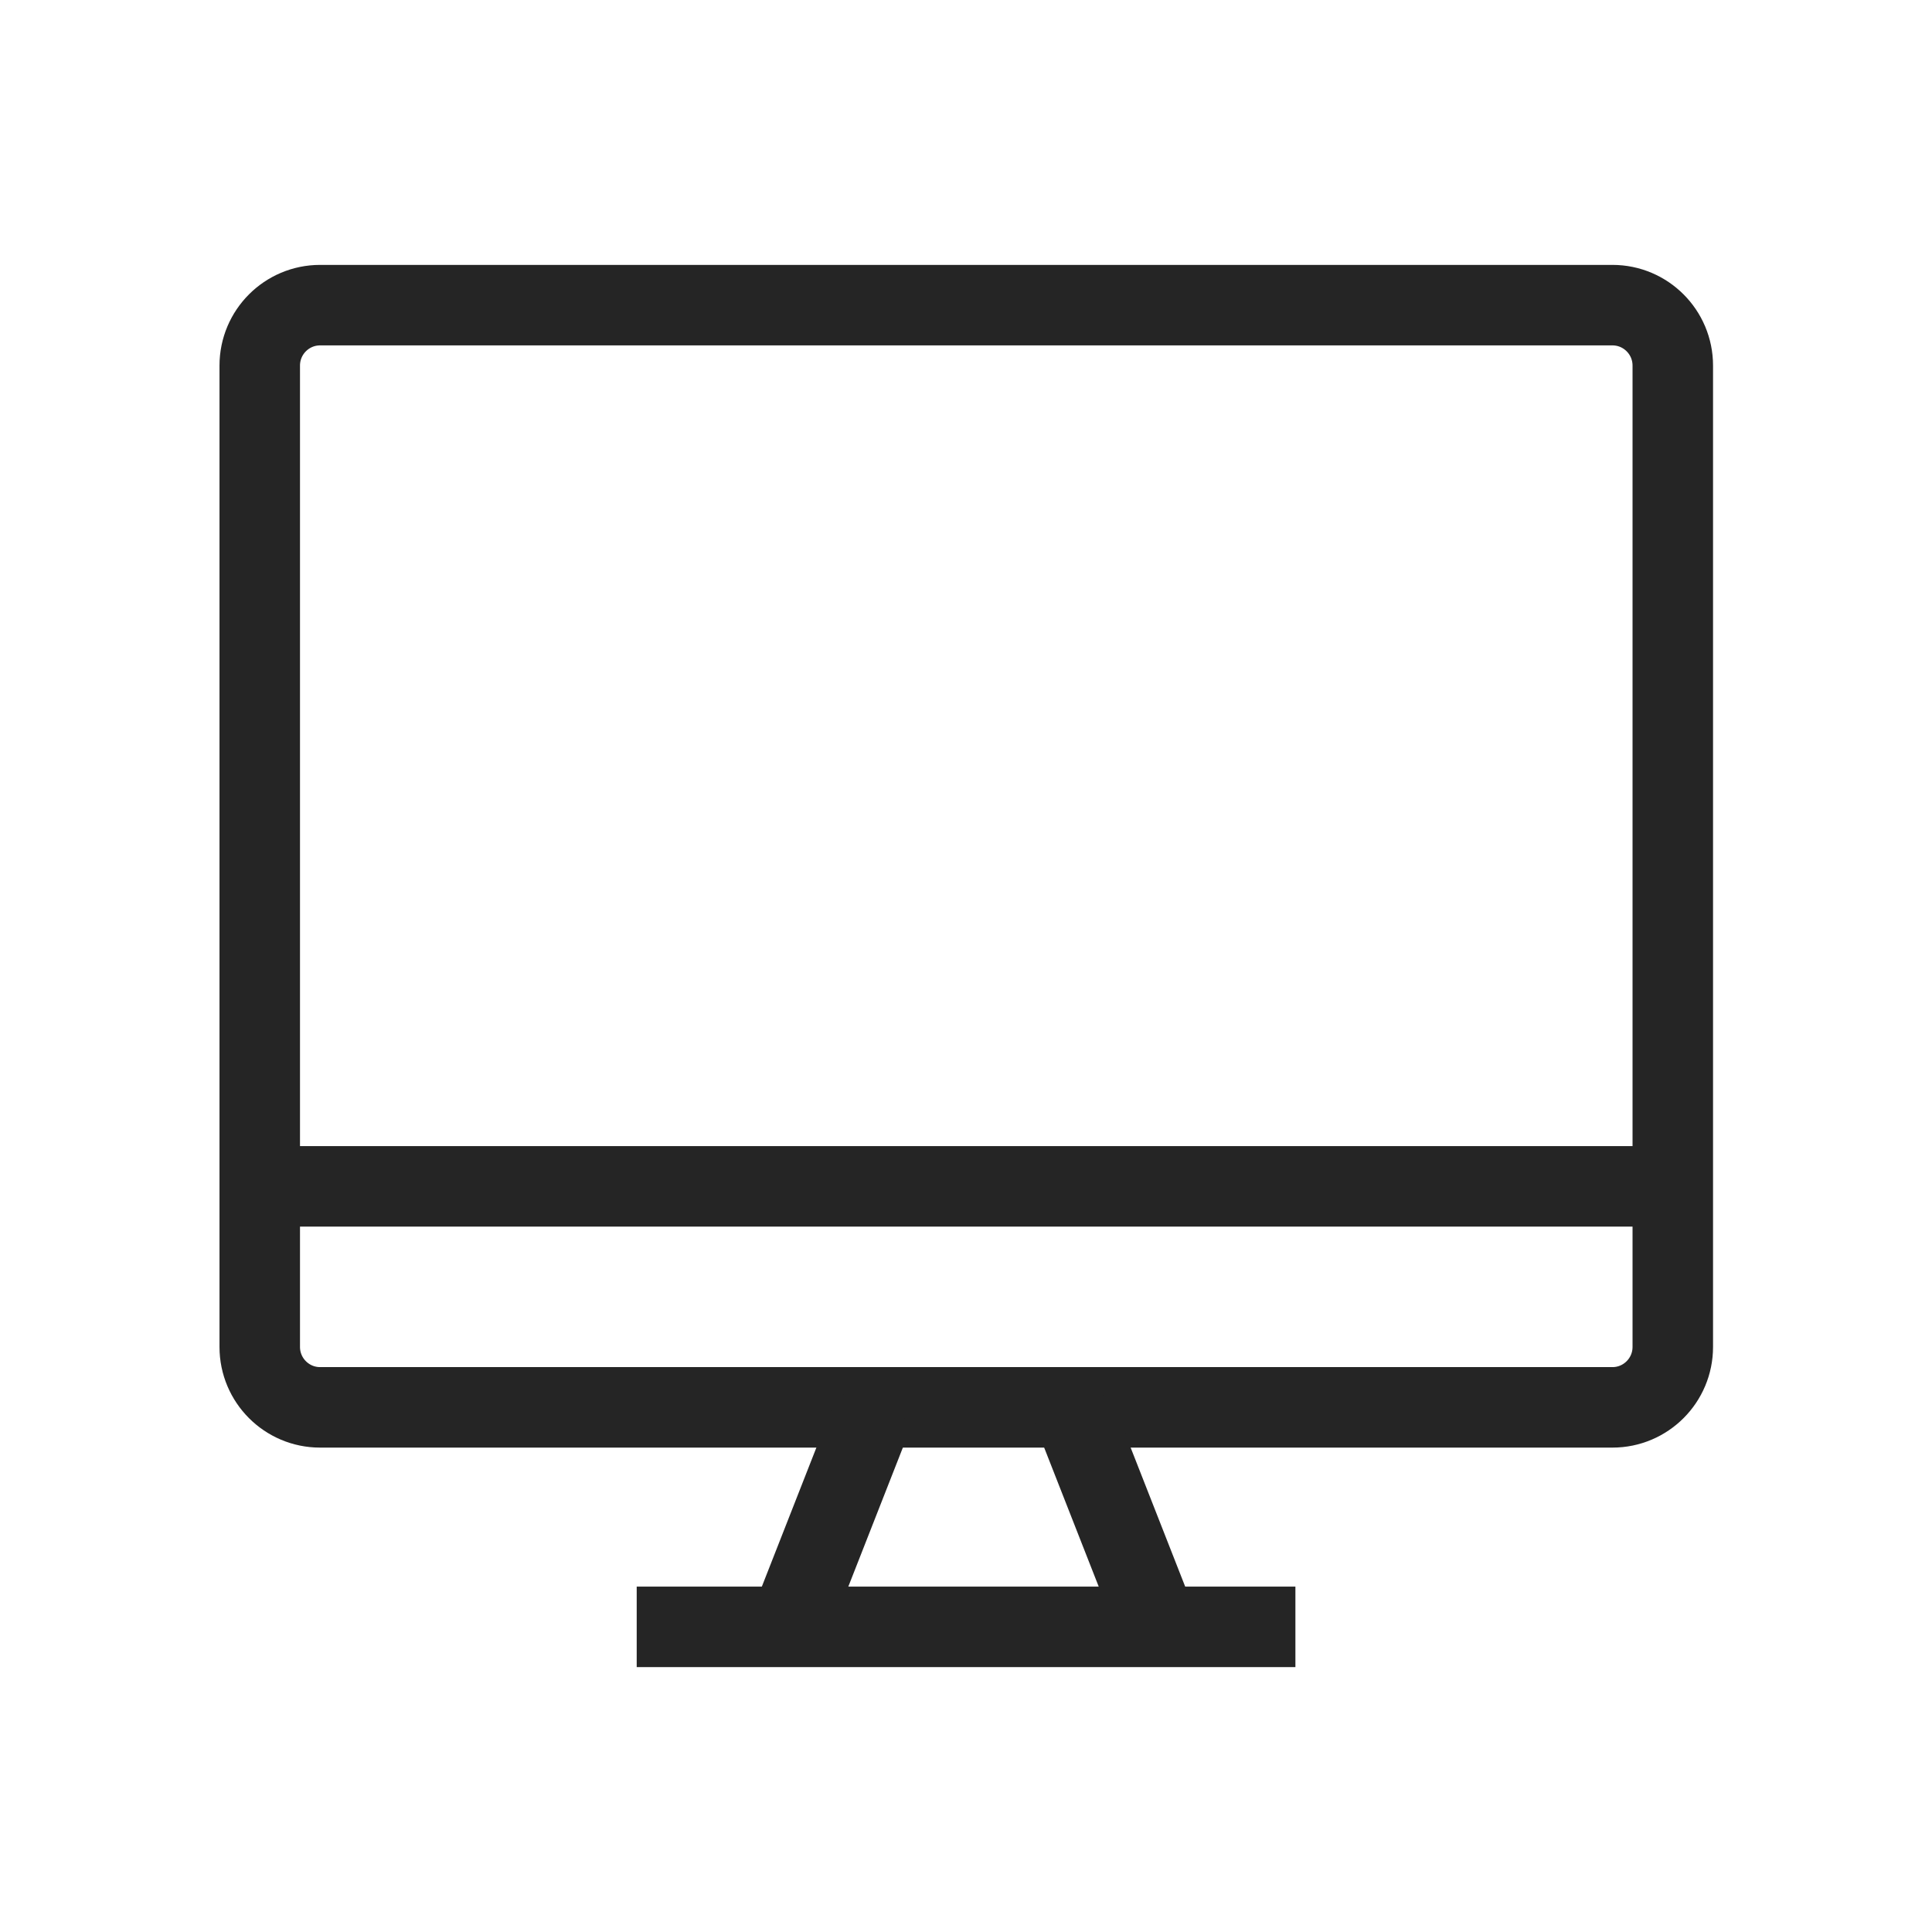
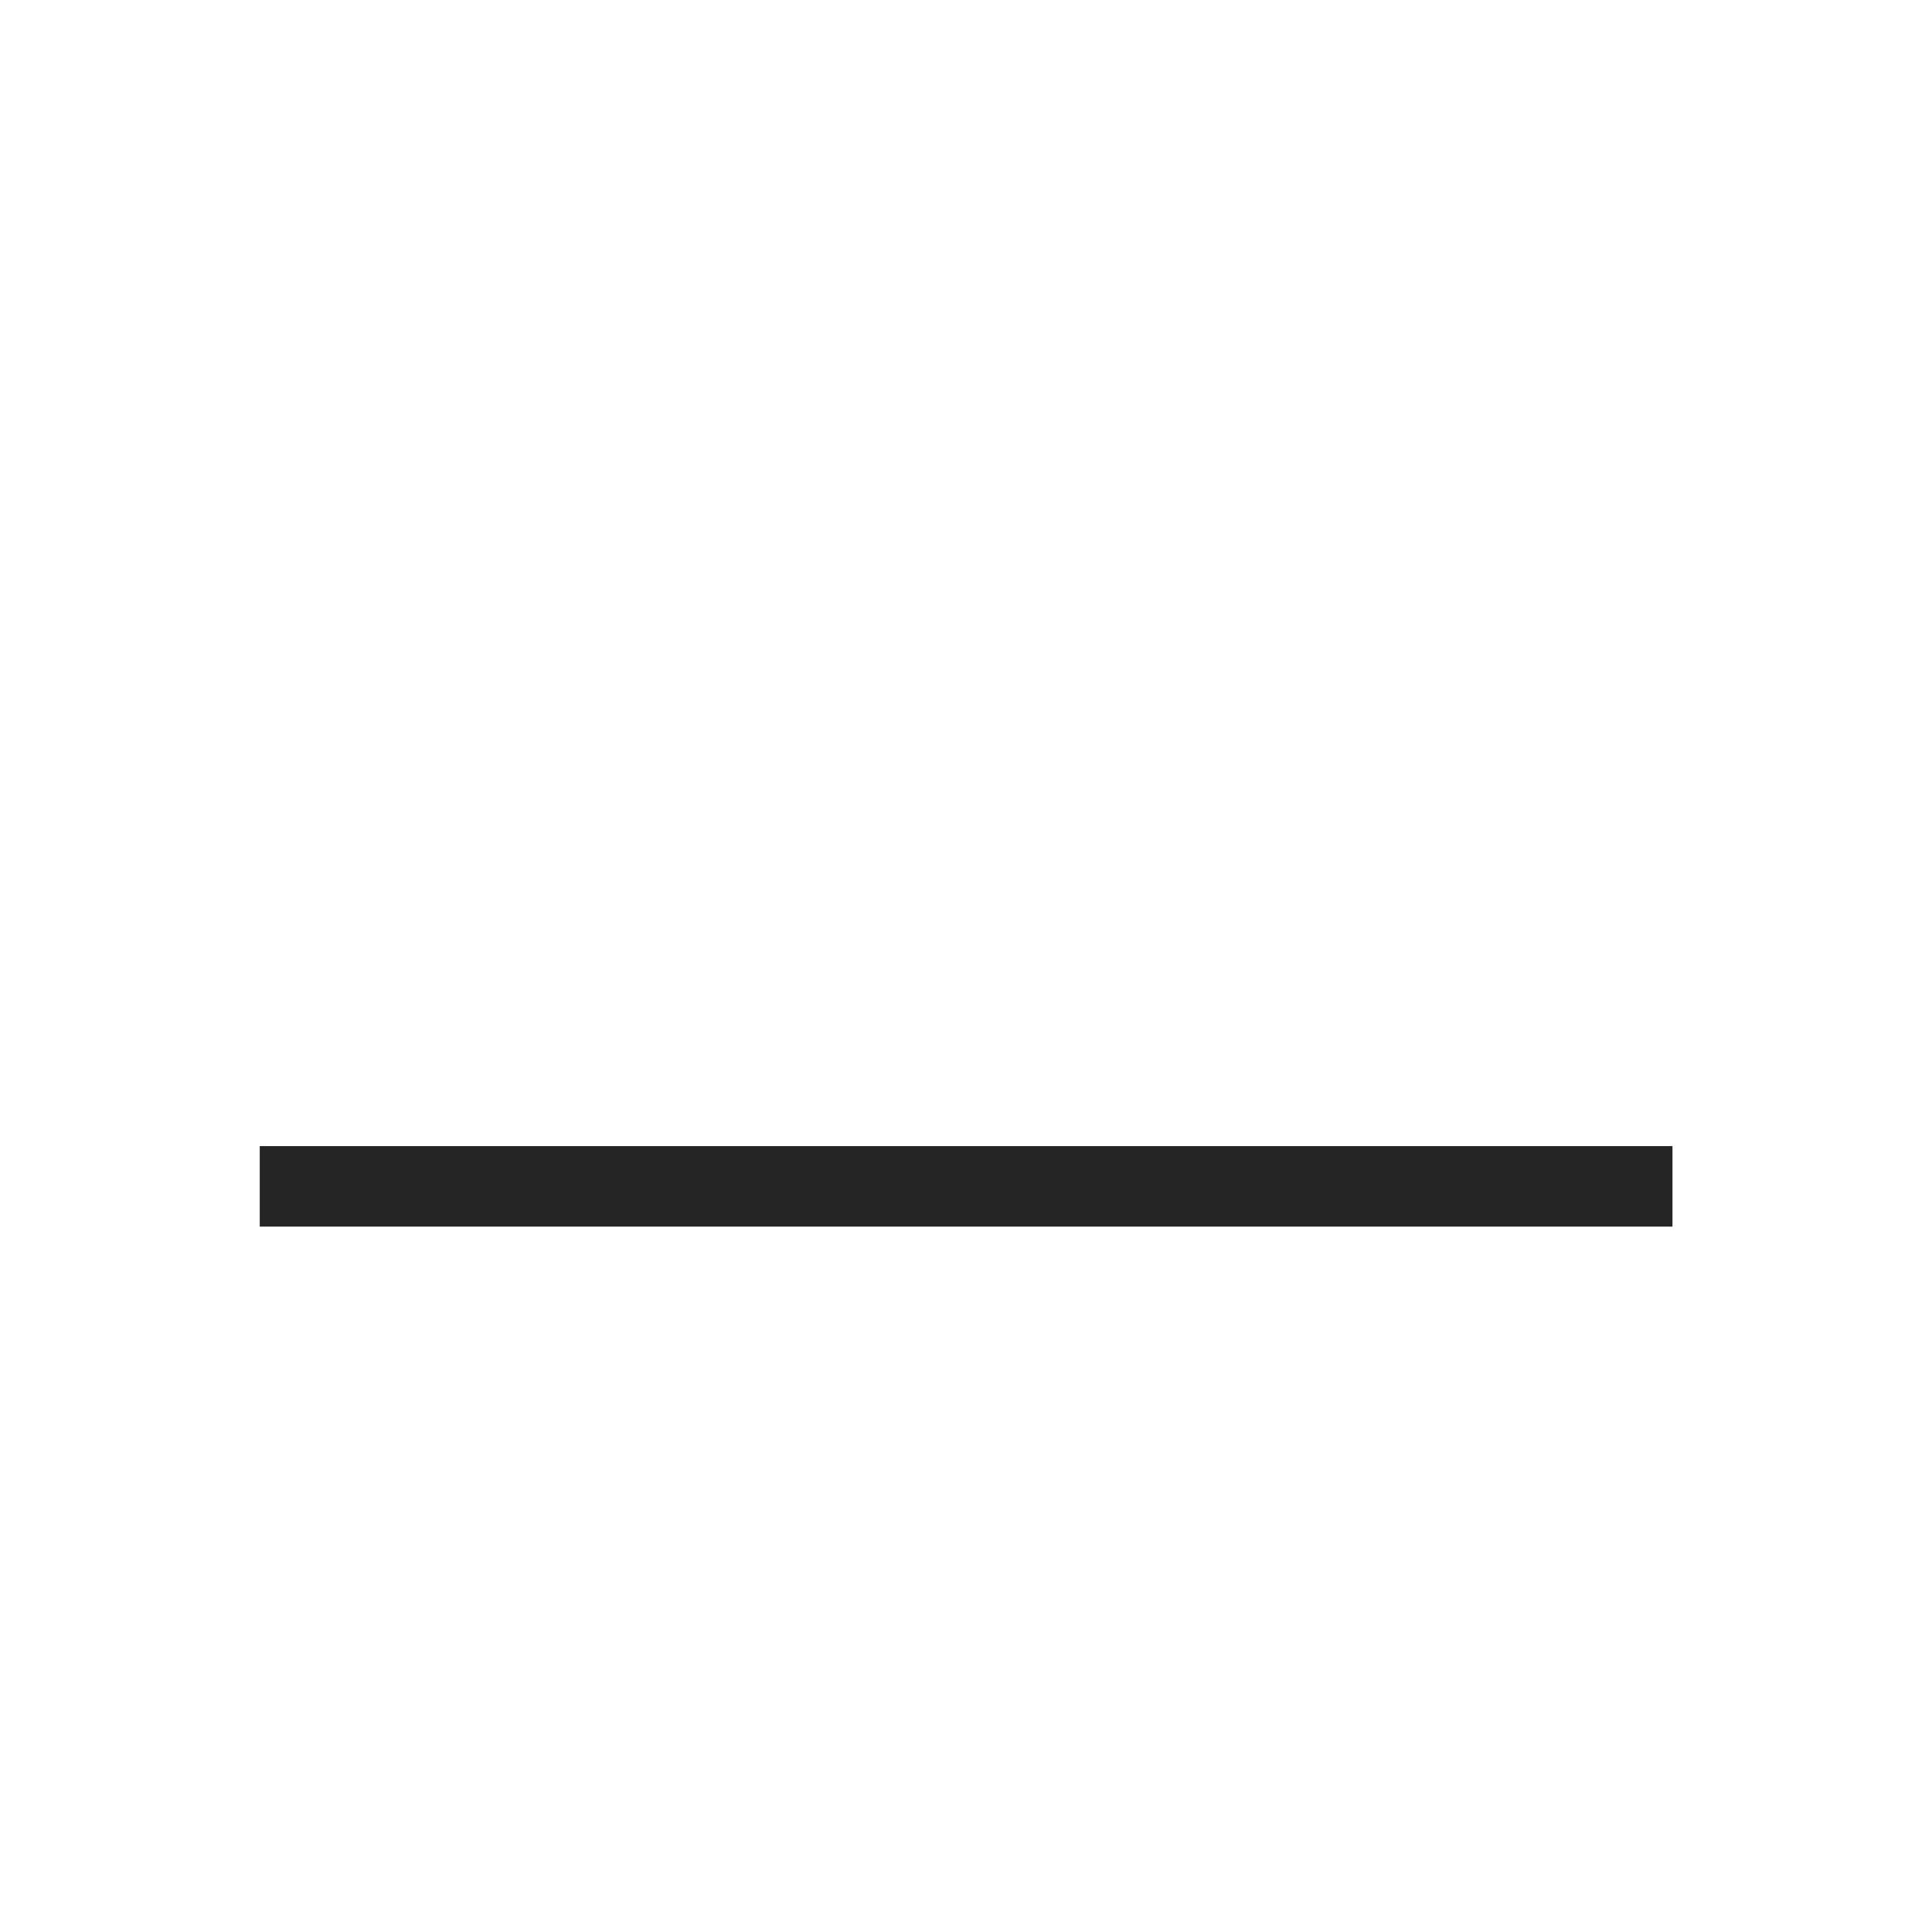
<svg xmlns="http://www.w3.org/2000/svg" width="18" height="18" viewBox="0 0 18 18" fill="none">
-   <path d="M15.023 2.843H2.982C2.672 2.843 2.42 3.095 2.42 3.406V12.549C2.42 12.86 2.672 13.112 2.982 13.112H15.023C15.333 13.112 15.585 12.86 15.585 12.549V3.406C15.585 3.095 15.333 2.843 15.023 2.843Z" stroke="#252525" stroke-width="0.75" />
  <path d="M2.42 11.053H15.582" stroke="#252525" stroke-width="0.75" />
-   <path d="M8.156 13.112L7.312 15.263" stroke="#252525" stroke-width="0.75" />
-   <path d="M9.984 13.112L10.828 15.263" stroke="#252525" stroke-width="0.75" />
-   <path d="M5.932 15.157H12.069" stroke="#252525" stroke-width="0.75" />
</svg>